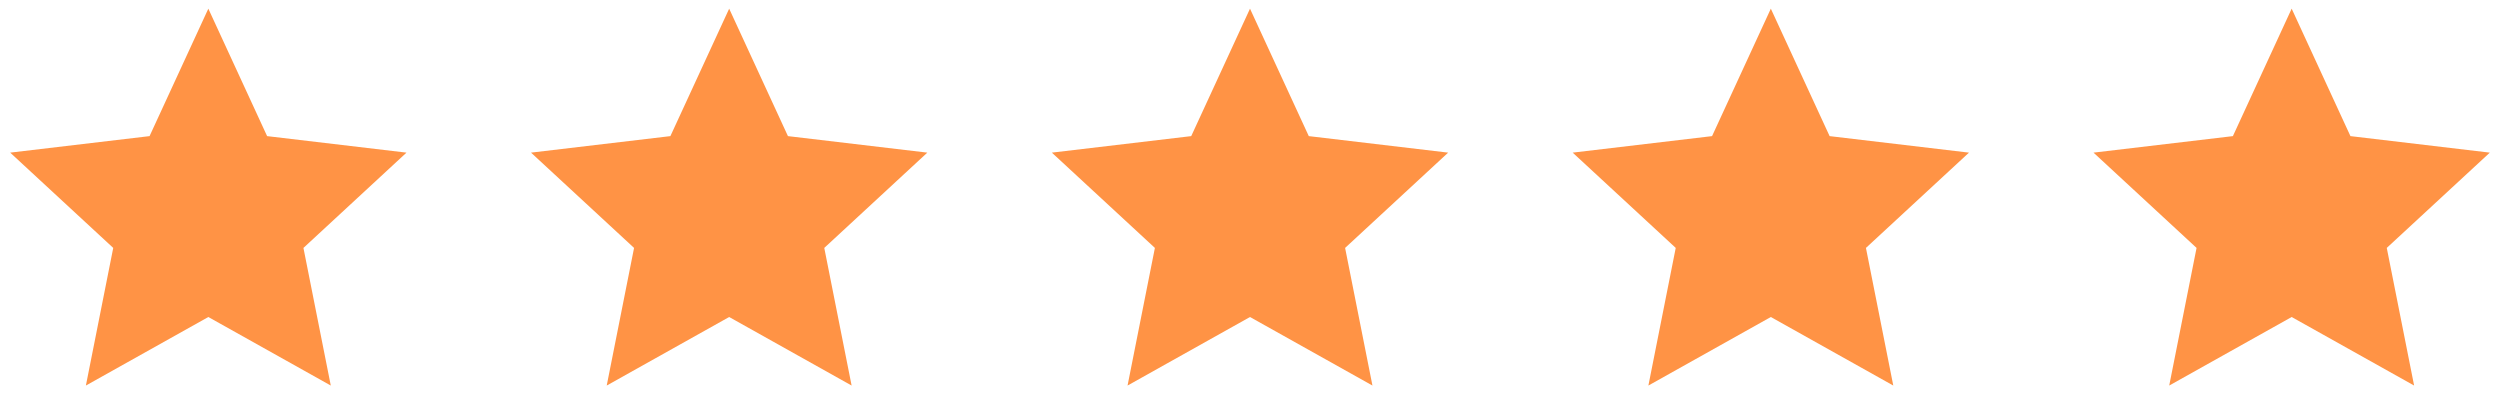
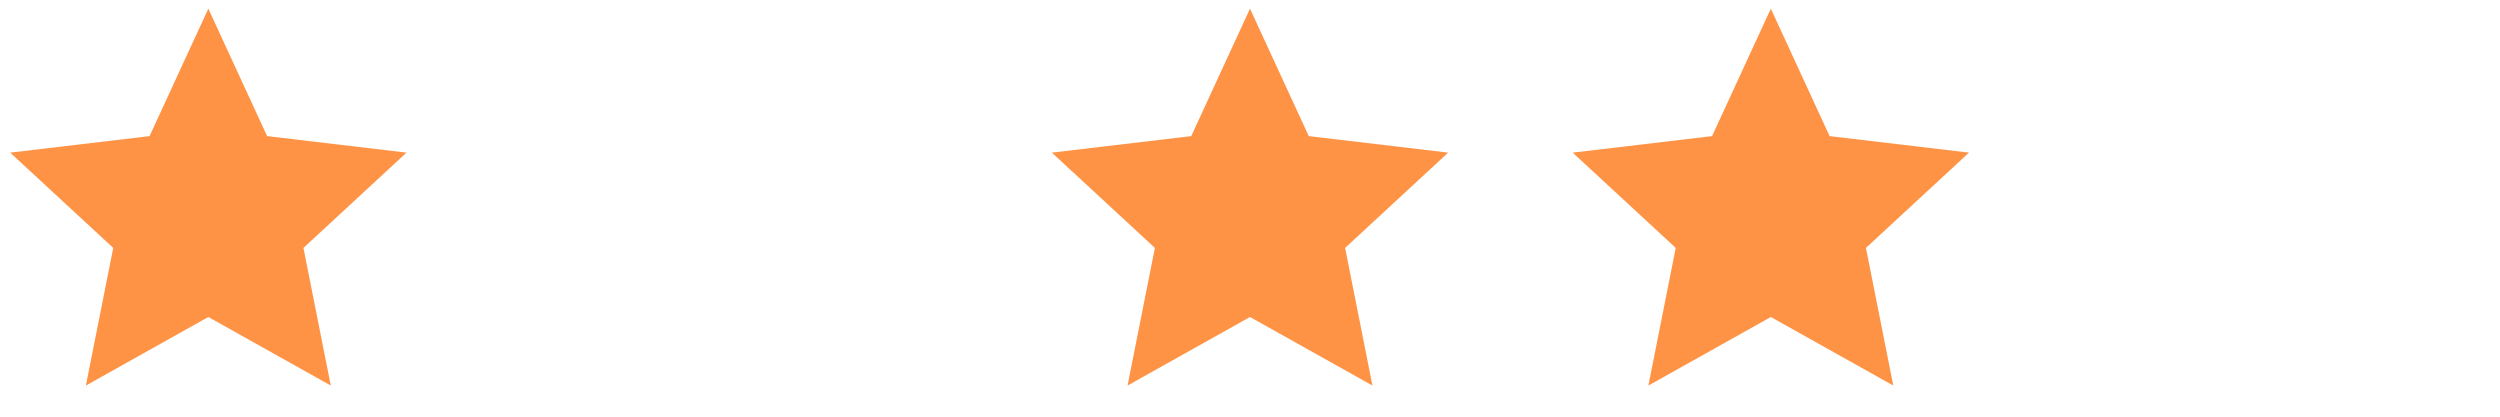
<svg xmlns="http://www.w3.org/2000/svg" width="96" height="16" viewBox="0 0 96 16" fill="none">
  <g clip-path="url(#clip0_656_1323)">
    <path d="M8 12.173L3.298 14.805L4.348 9.52L0.391 5.861L5.743 5.227L8 0.333L10.257 5.227L15.609 5.861L11.652 9.52L12.702 14.805L8 12.173Z" fill="#FF9345" />
  </g>
  <g clip-path="url(#clip1_656_1323)">
-     <path d="M28 12.173L23.298 14.805L24.348 9.52L20.391 5.861L25.743 5.227L28 0.333L30.257 5.227L35.609 5.861L31.652 9.52L32.702 14.805L28 12.173Z" fill="#FF9345" />
-   </g>
+     </g>
  <g clip-path="url(#clip2_656_1323)">
    <path d="M48 12.173L43.298 14.805L44.348 9.52L40.391 5.861L45.743 5.227L48 0.333L50.257 5.227L55.609 5.861L51.652 9.52L52.702 14.805L48 12.173Z" fill="#FF9345" />
  </g>
  <g clip-path="url(#clip3_656_1323)">
    <path d="M68 12.173L63.298 14.805L64.348 9.52L60.391 5.861L65.743 5.227L68 0.333L70.257 5.227L75.609 5.861L71.652 9.52L72.702 14.805L68 12.173Z" fill="#FF9345" />
  </g>
  <g clip-path="url(#clip4_656_1323)">
    <path d="M88 12.173L83.298 14.805L84.348 9.52L80.391 5.861L85.743 5.227L88 0.333L90.257 5.227L95.609 5.861L91.652 9.52L92.702 14.805L88 12.173Z" fill="#FF9345" />
  </g>
  <defs>
    <clipPath id="clip0_656_1323">
      <rect width="16" height="16" fill="white" />
    </clipPath>
    <clipPath id="clip1_656_1323">
      <rect width="16" height="16" fill="white" transform="translate(20)" />
    </clipPath>
    <clipPath id="clip2_656_1323">
      <rect width="16" height="16" fill="white" transform="translate(40)" />
    </clipPath>
    <clipPath id="clip3_656_1323">
      <rect width="16" height="16" fill="white" transform="translate(60)" />
    </clipPath>
    <clipPath id="clip4_656_1323">
-       <rect width="16" height="16" fill="white" transform="translate(80)" />
-     </clipPath>
+       </clipPath>
  </defs>
</svg>